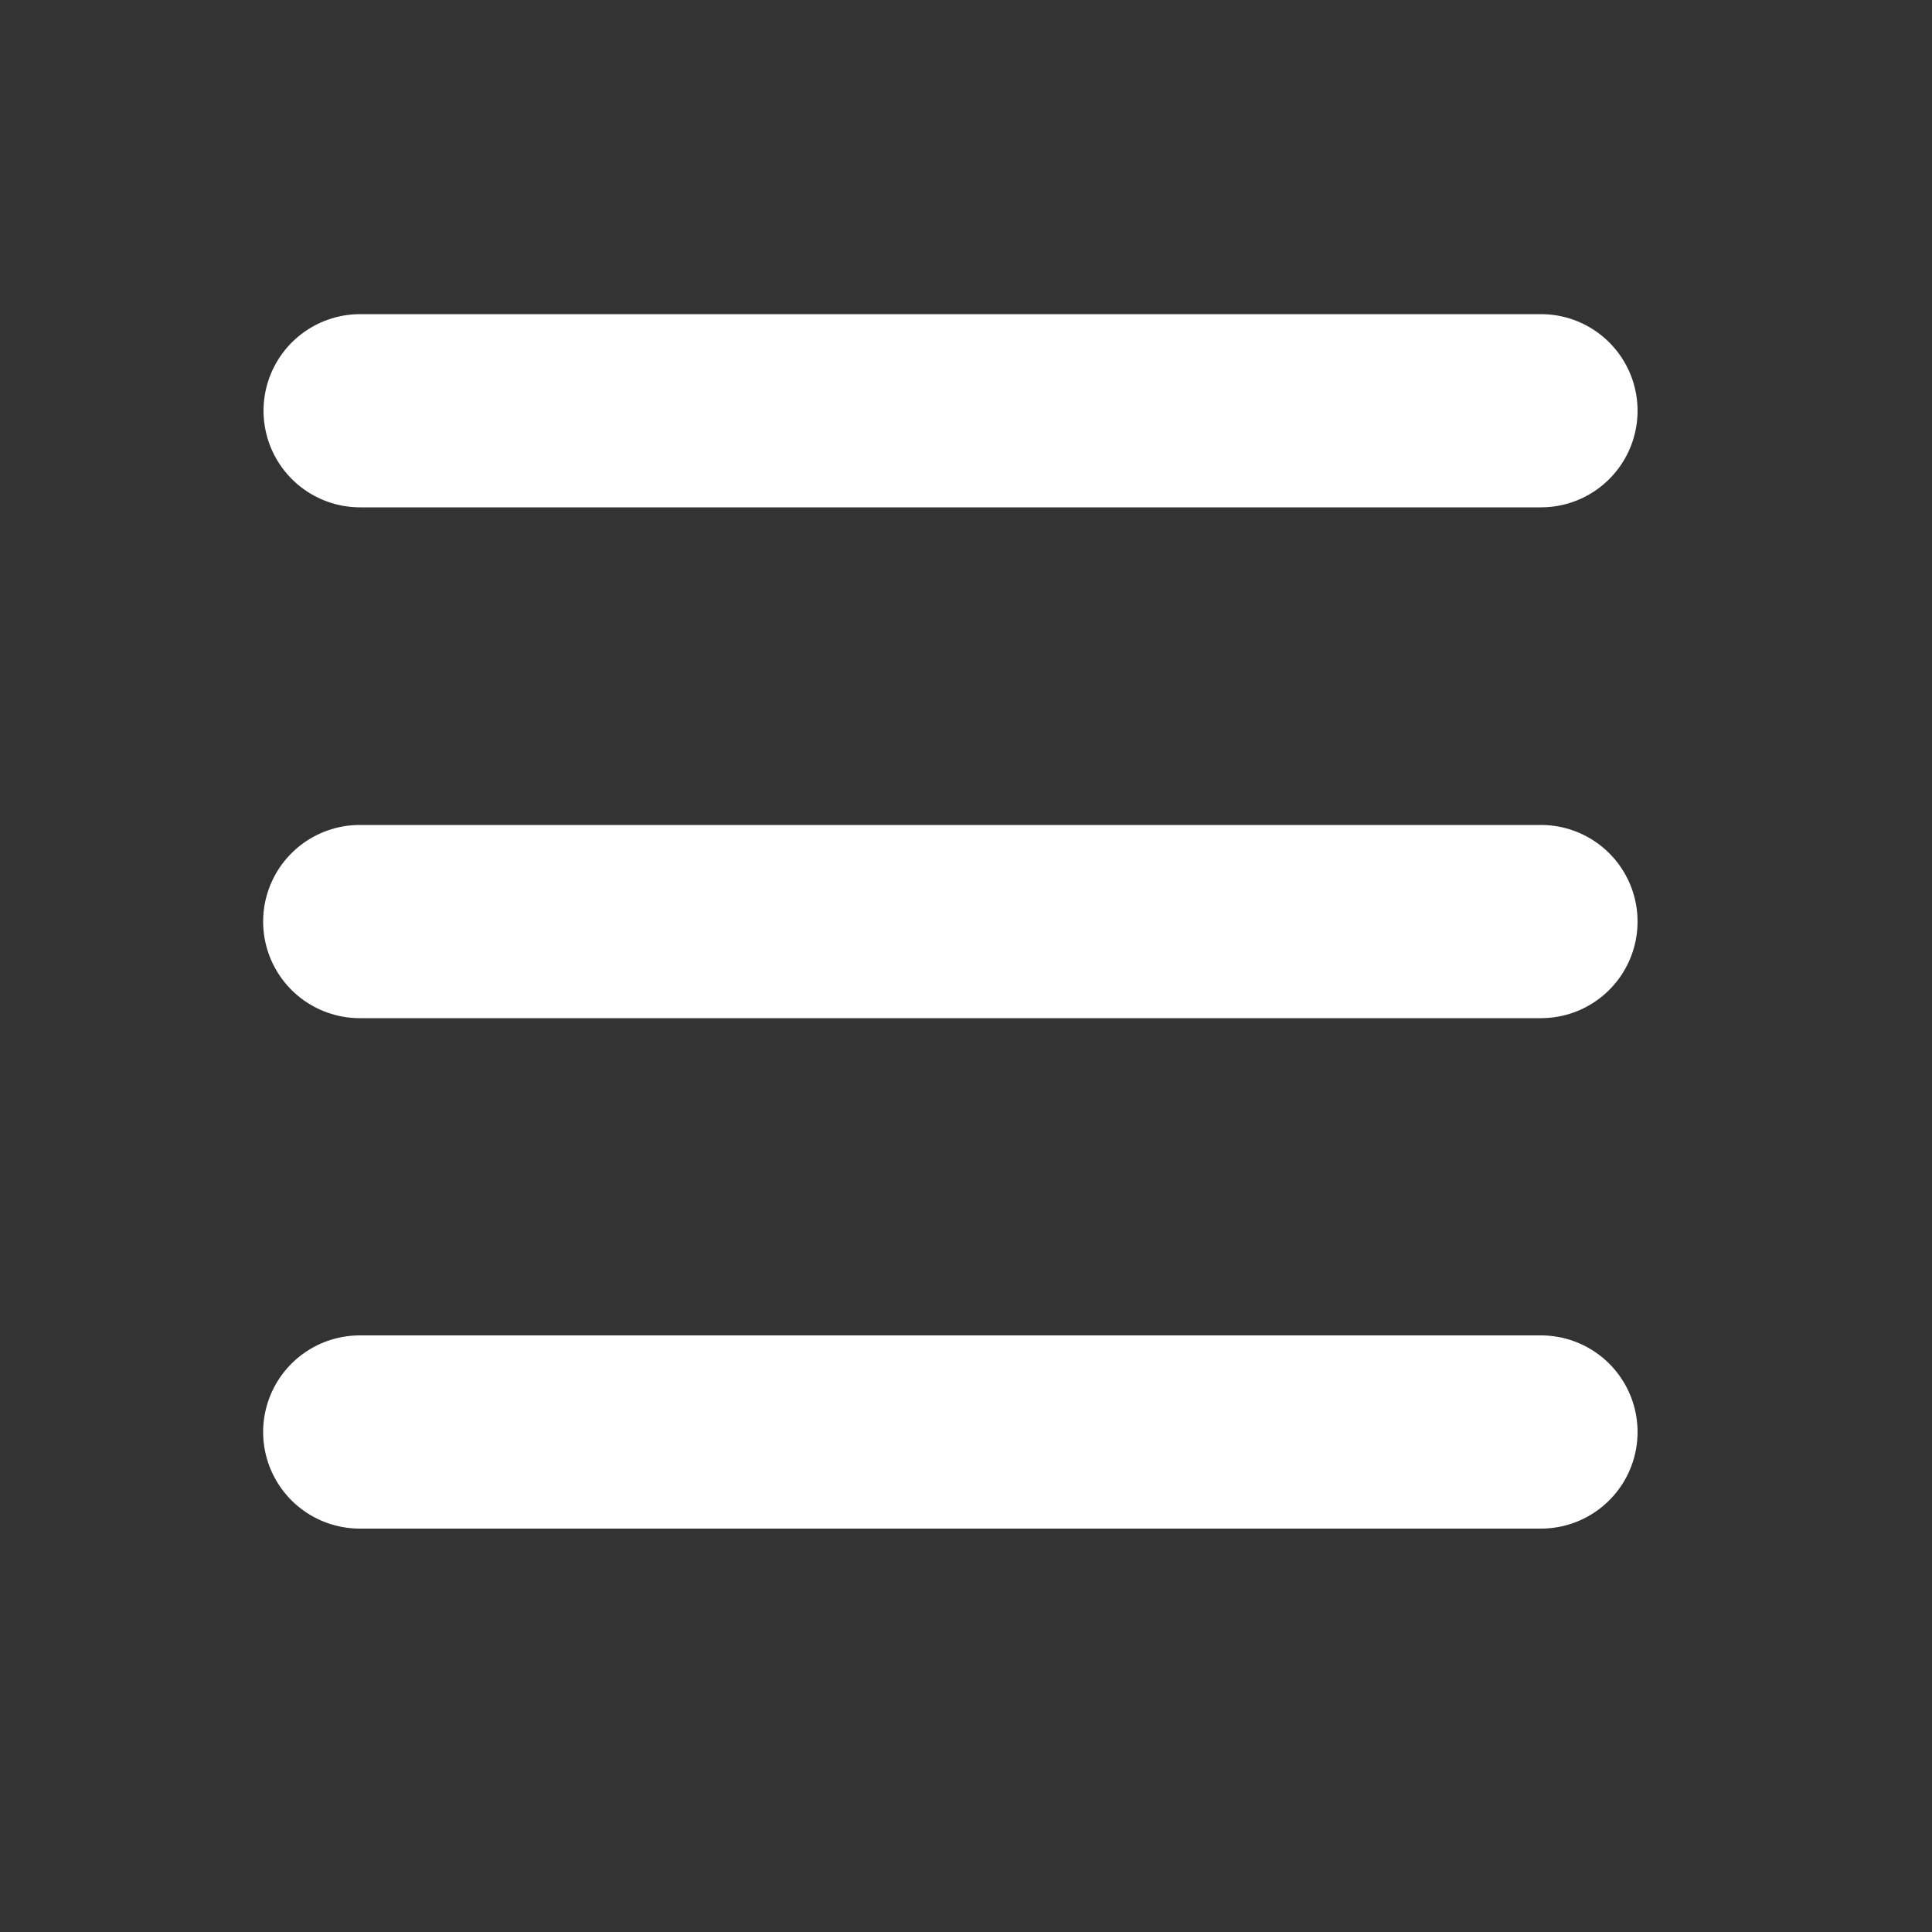
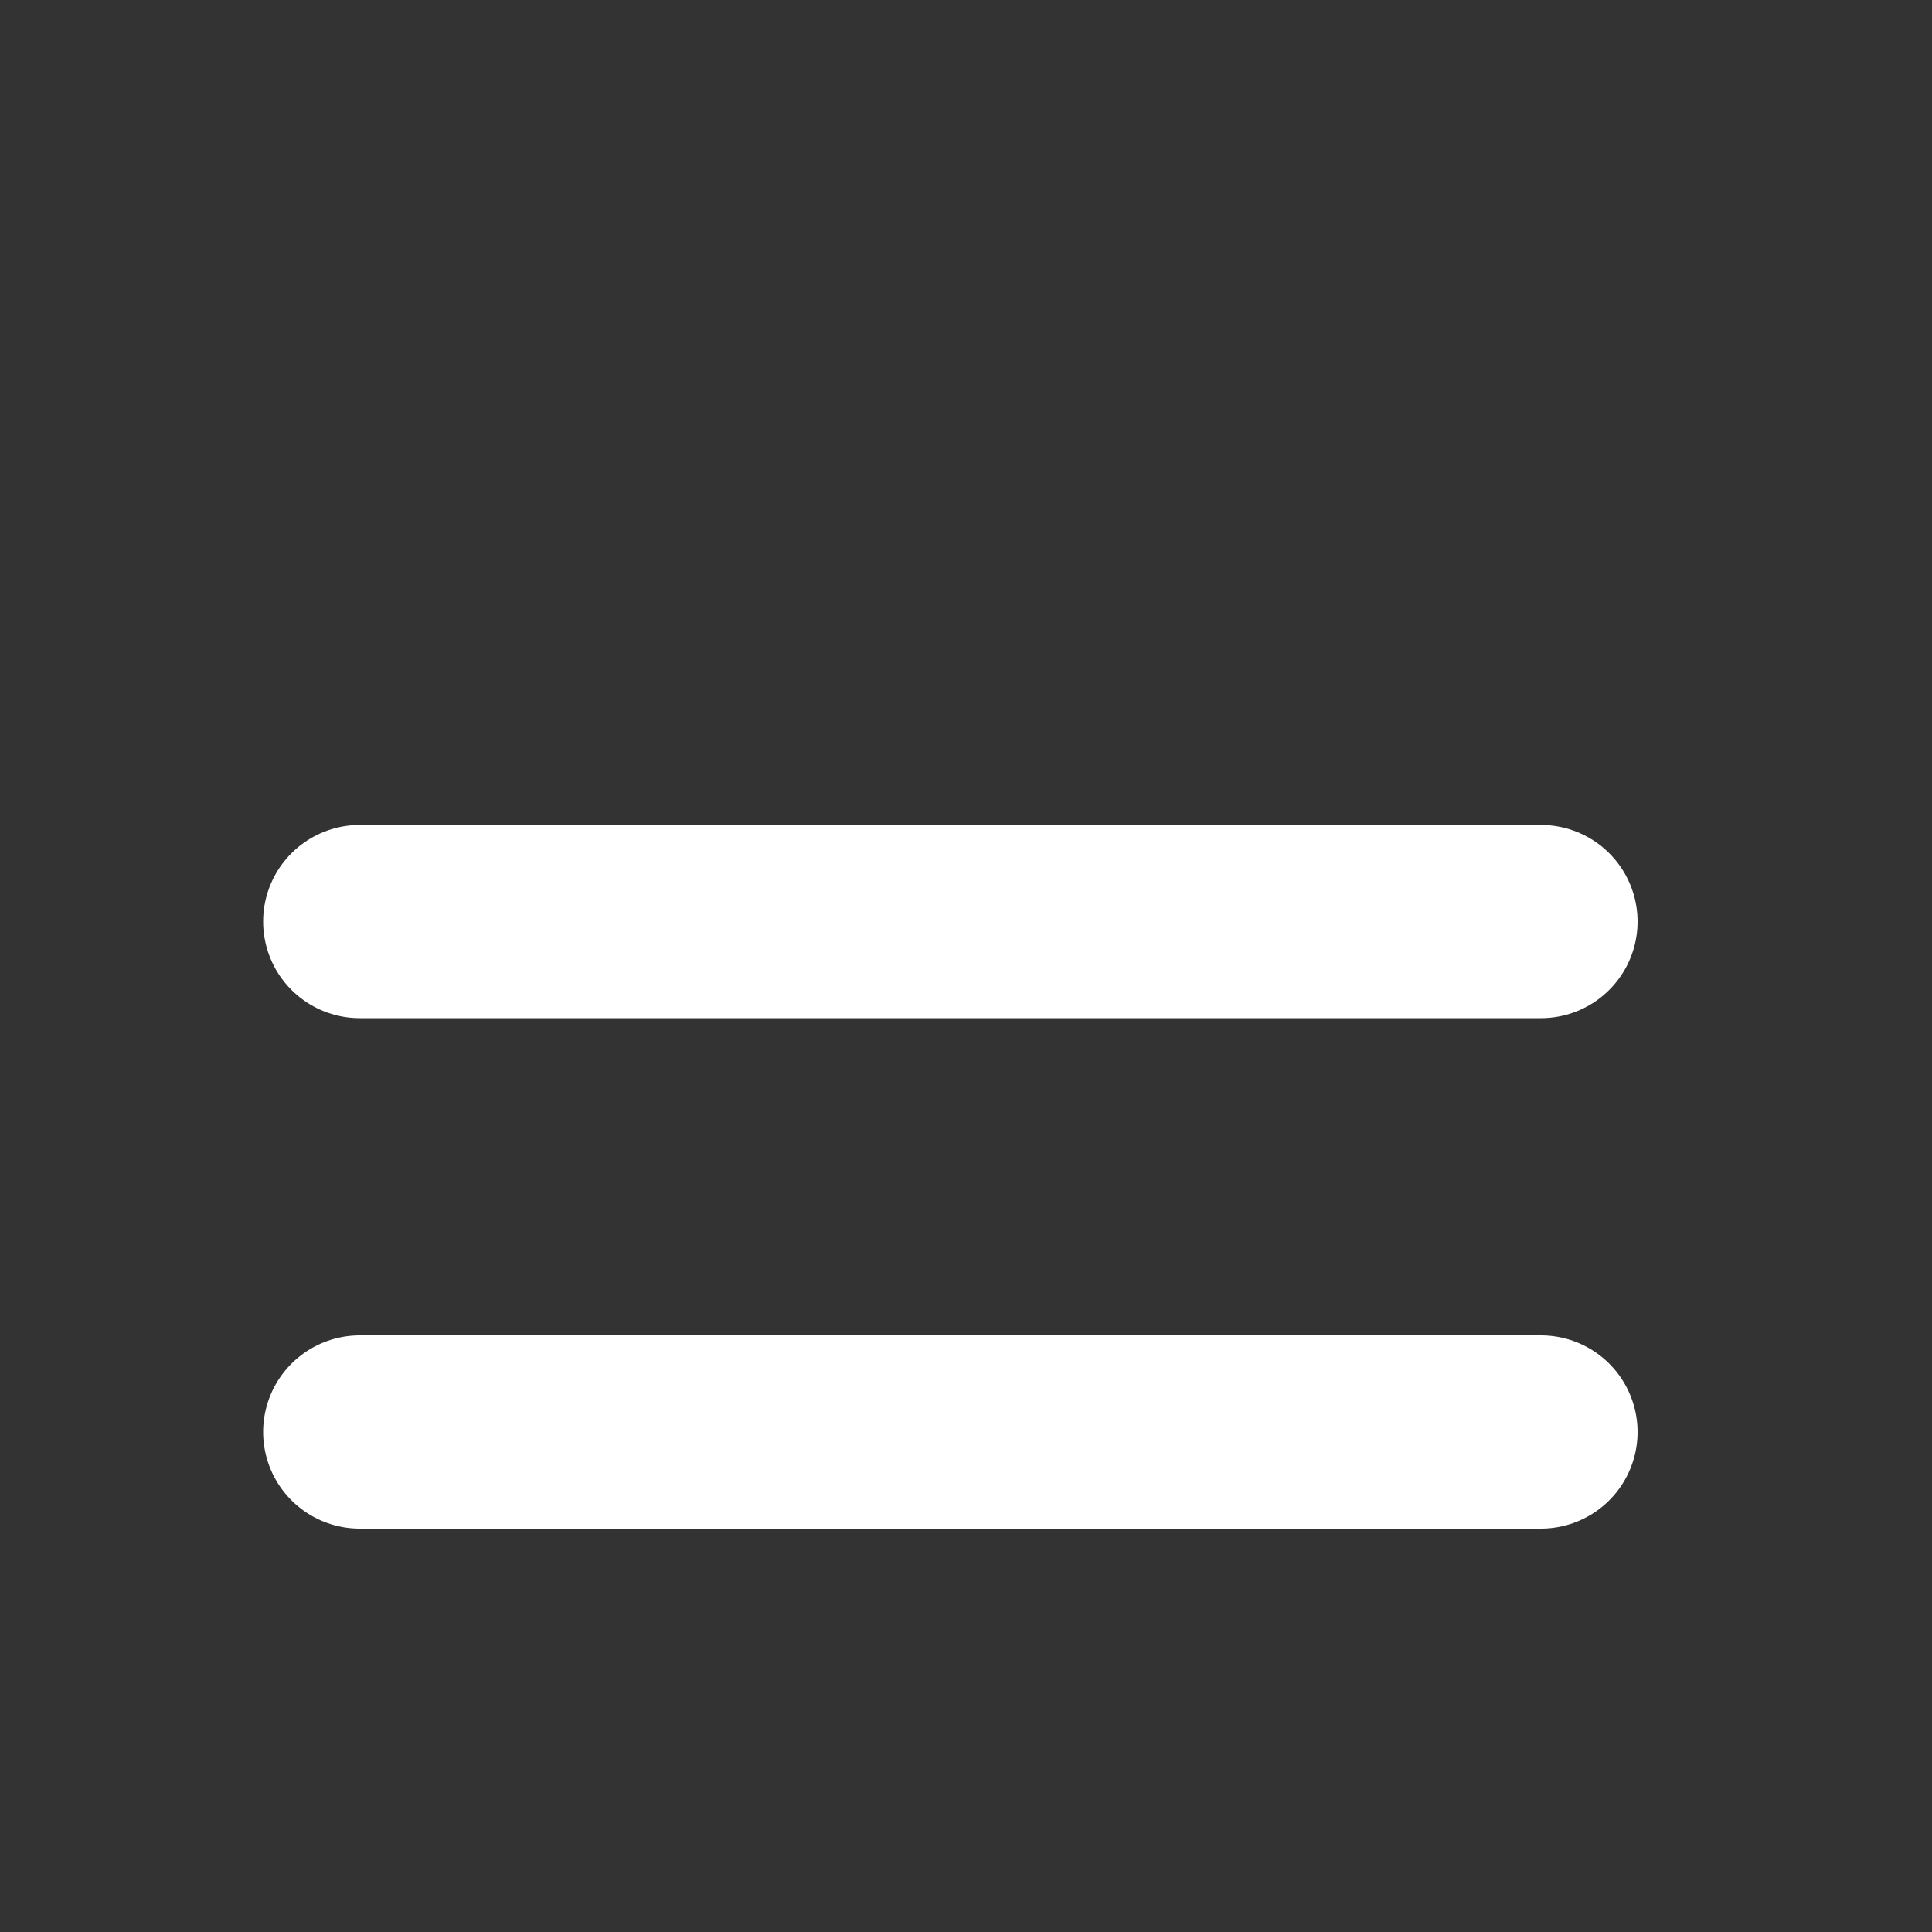
<svg xmlns="http://www.w3.org/2000/svg" version="1.1" id="Layer_1" x="0px" y="0px" viewBox="0 0 500 500" style="enable-background:new 0 0 500 500;" xml:space="preserve">
  <rect x="0" y="0" width="500" height="500" fill="#333333" stroke="none" />
  <style type="text/css">
	.st0{fill:#777777;stroke:#FFFFFF;stroke-width:50;stroke-linecap:round;stroke-miterlimit:10;}
</style>
-   <line class="st0" x1="93.2" y1="106.3" x2="398.8" y2="106.3" />
  <line class="st0" x1="93.1" y1="238.5" x2="398.8" y2="238.5" />
  <line class="st0" x1="93.1" y1="370.6" x2="398.8" y2="370.6" />
</svg>